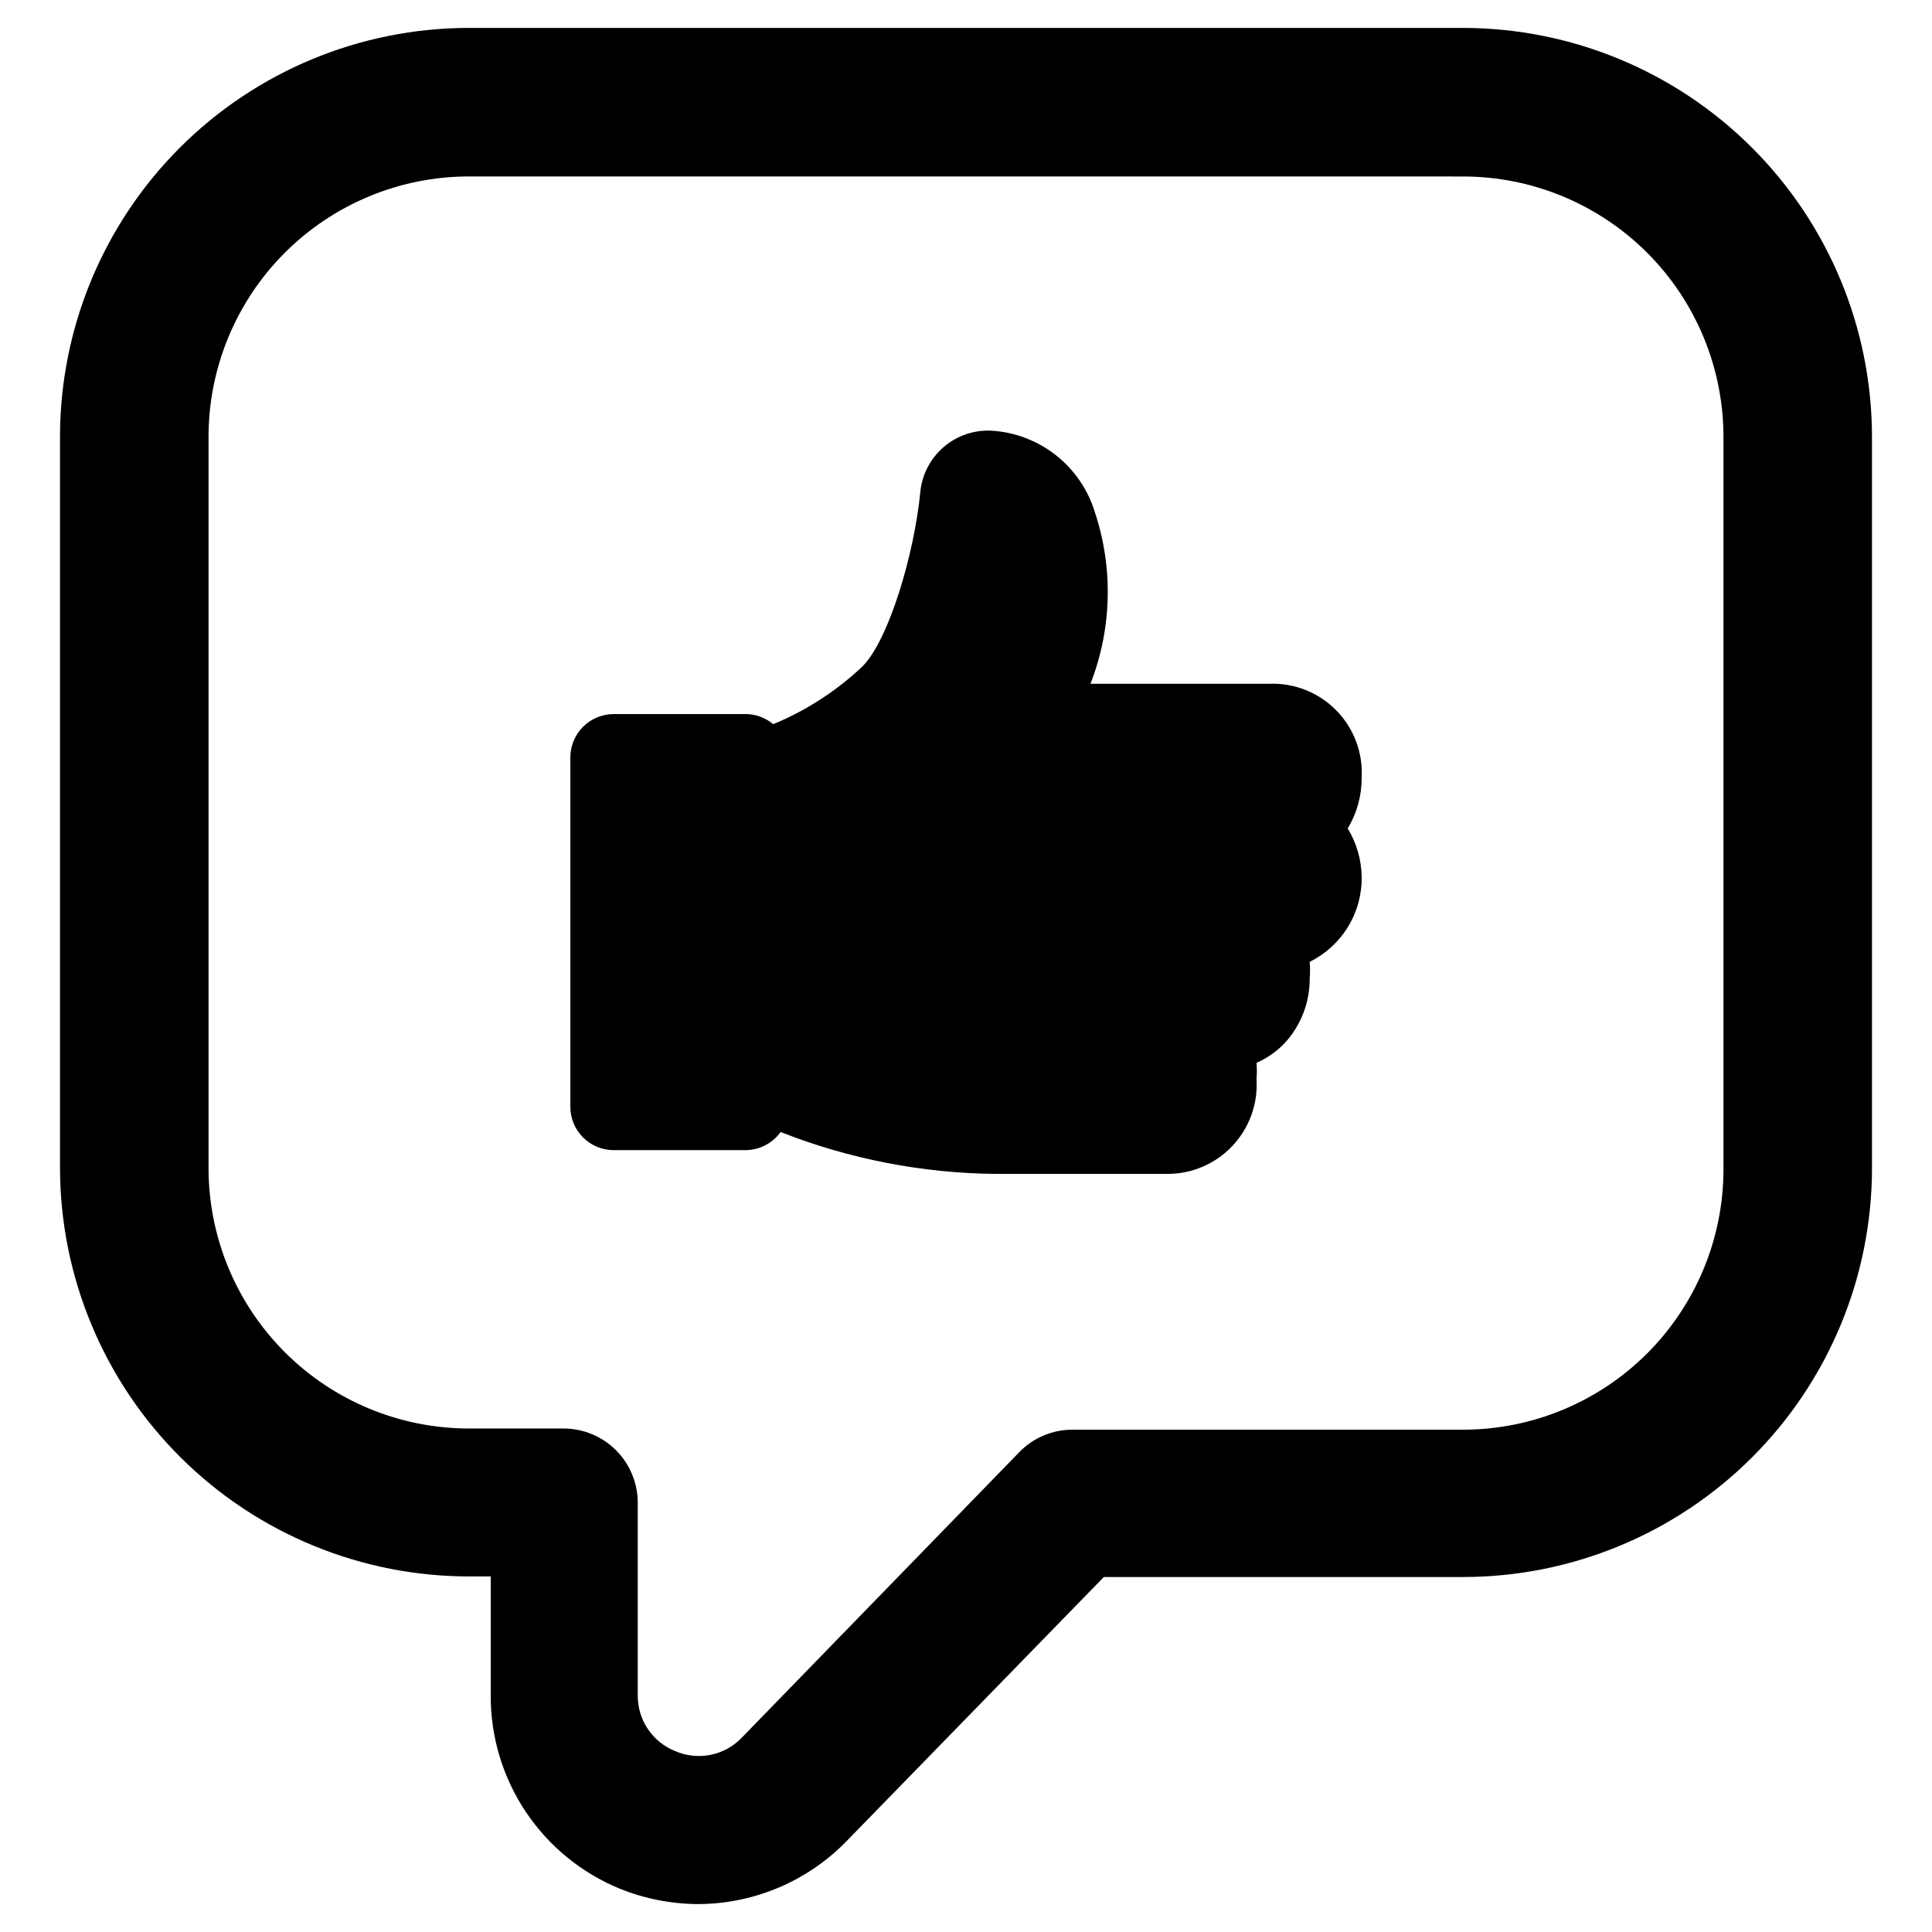
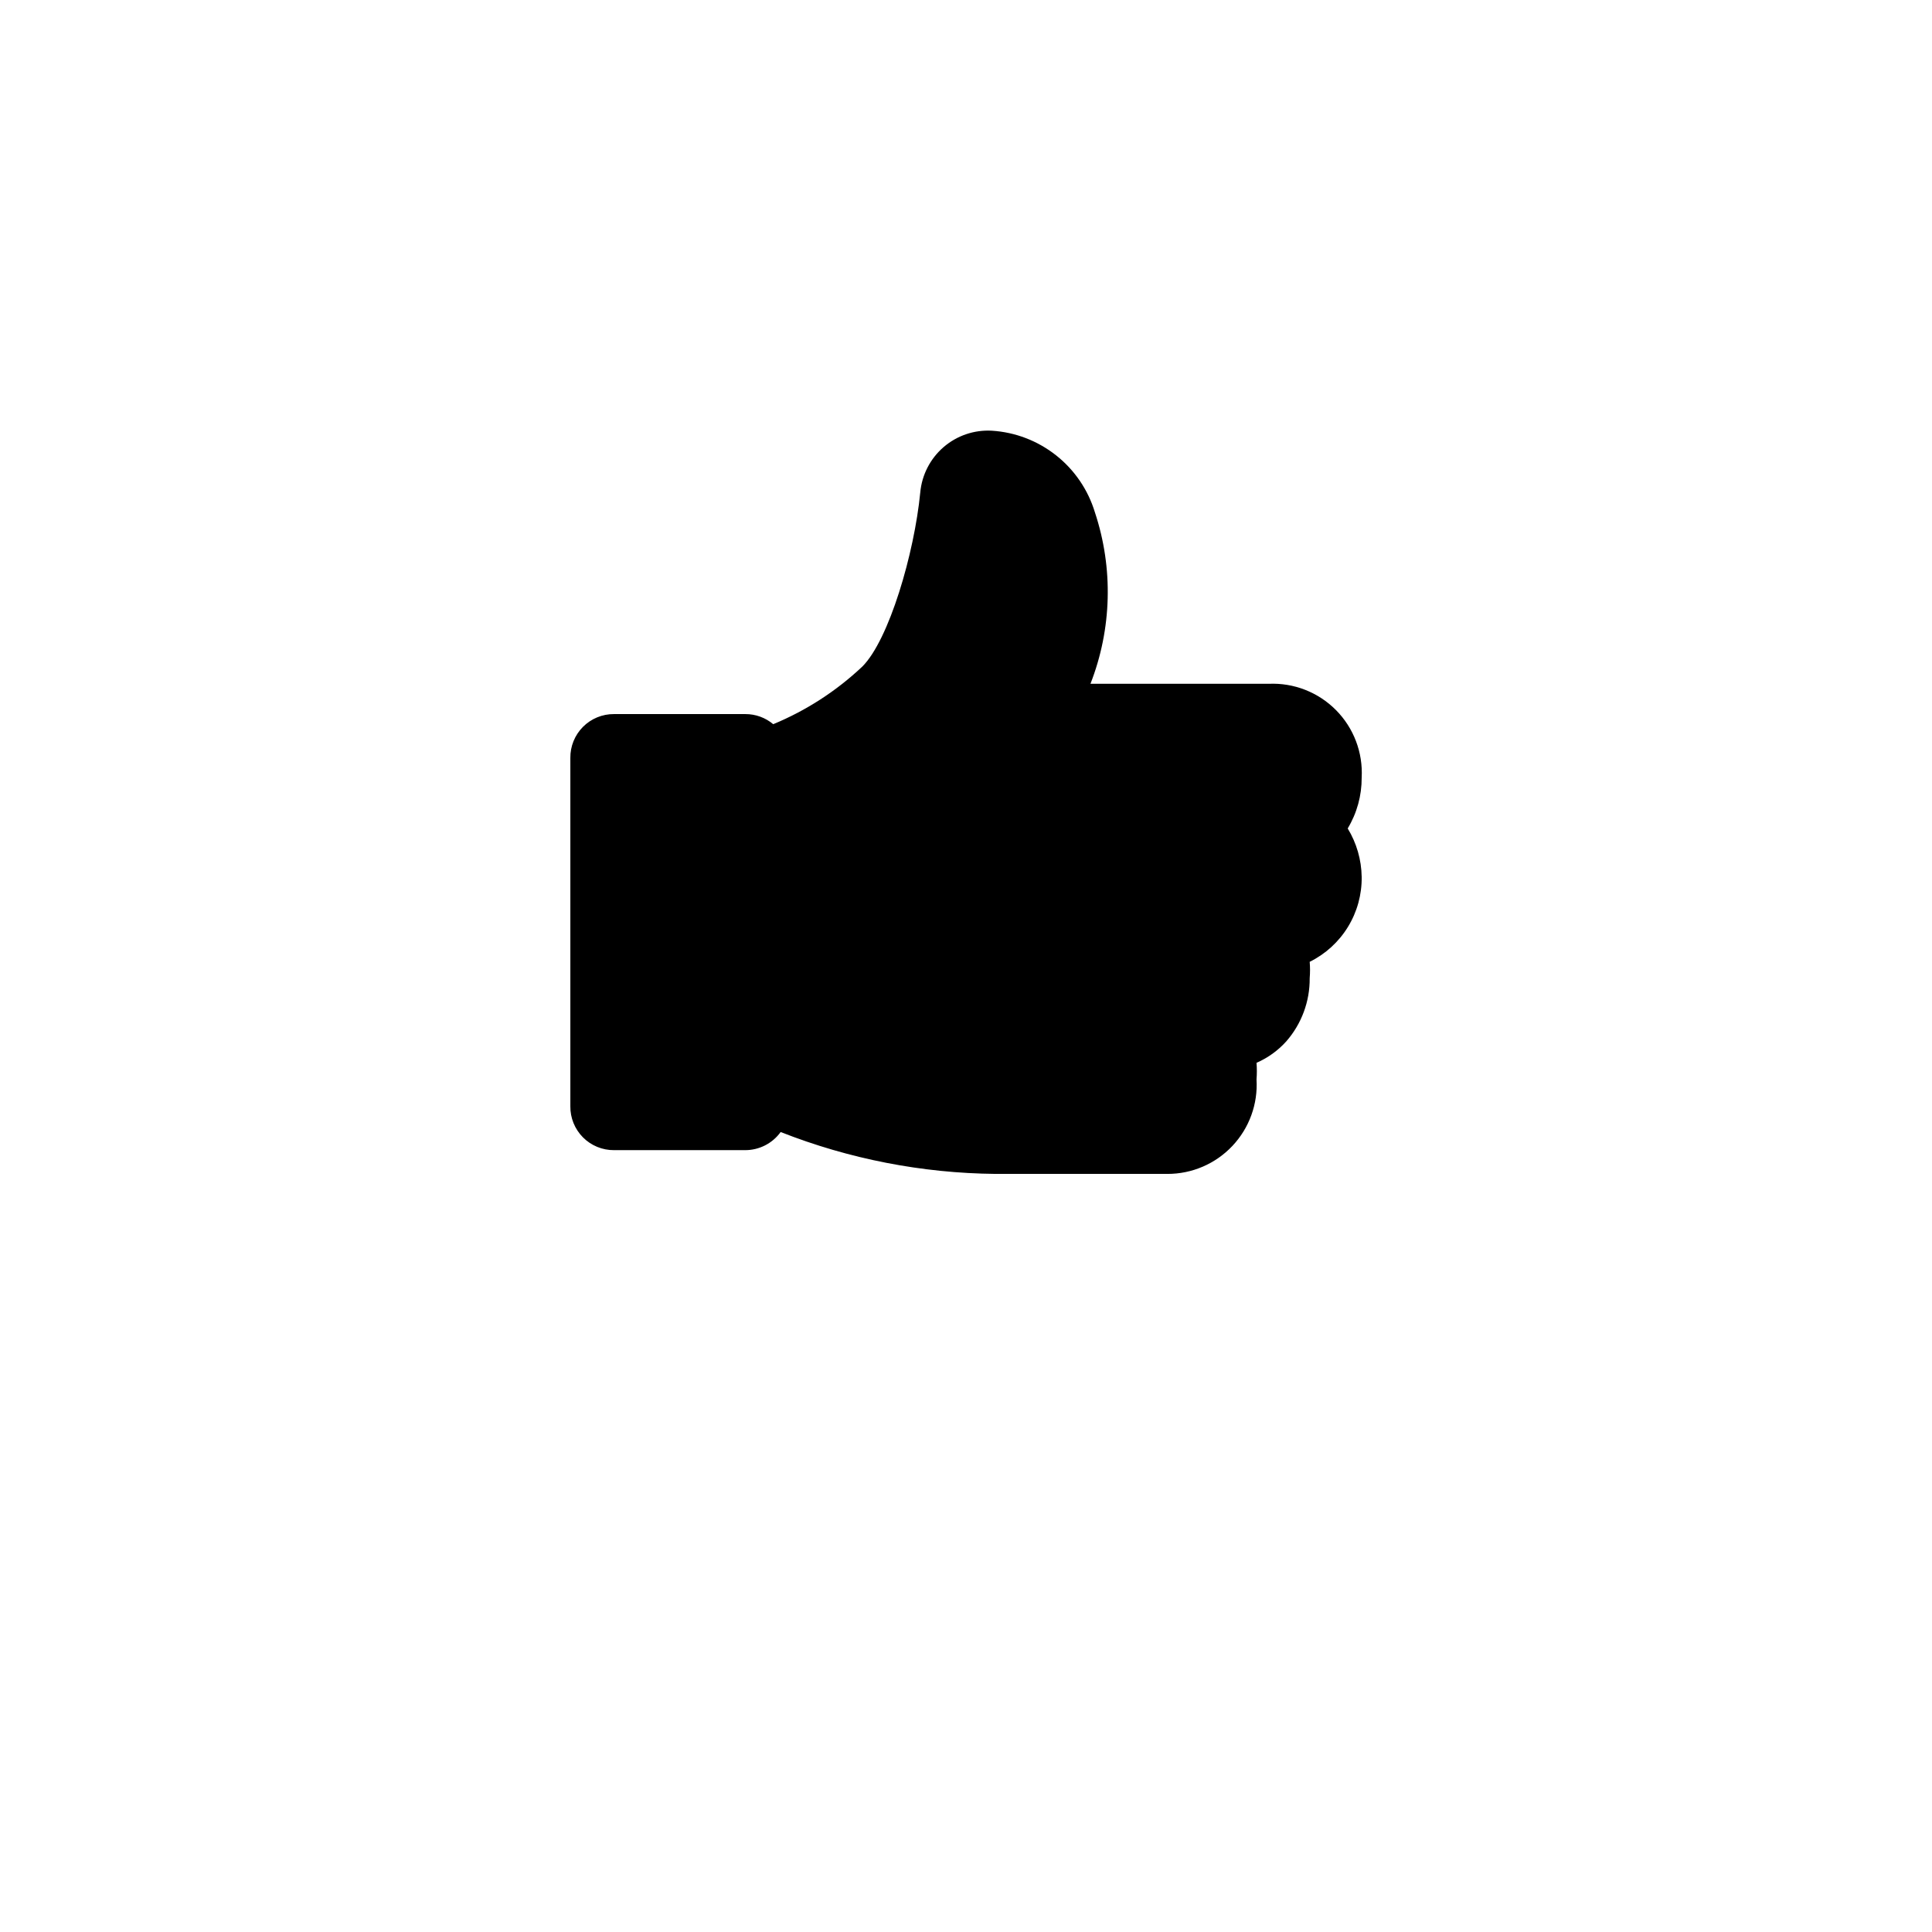
<svg xmlns="http://www.w3.org/2000/svg" fill="#000000" width="800px" height="800px" version="1.1" viewBox="144 144 512 512">
  <g>
-     <path d="m329.15 648.6c-7.176-0.012-14.285-1.398-20.938-4.094-10.148-4.172-18.824-11.273-24.91-20.406-6.086-9.129-9.309-19.867-9.254-30.84v-31.488h-5.356c-28.773 0.105-56.41-11.238-76.816-31.527-20.41-20.289-31.91-47.859-31.973-76.637v-193.89c0.02-28.707 11.43-56.234 31.719-76.543 20.293-20.305 47.812-31.734 76.52-31.777h263.56c28.742 0.023 56.301 11.449 76.625 31.773s31.75 47.883 31.77 76.625v193.81c-0.02 28.738-11.449 56.289-31.773 76.598-20.328 20.312-47.887 31.723-76.621 31.723h-95.176l-68.012 69.824c-10.312 10.691-24.508 16.766-39.363 16.848zm-61.008-457.84c-18.266 0.039-35.773 7.32-48.688 20.246-12.91 12.926-20.172 30.441-20.191 48.711v193.89c0.02 18.297 7.305 35.836 20.25 48.77 12.945 12.93 30.492 20.191 48.789 20.191h25.031c5.219 0 10.227 2.074 13.918 5.766 3.688 3.688 5.762 8.695 5.762 13.914v51.012c-0.035 3.18 0.895 6.293 2.664 8.938 1.773 2.641 4.301 4.684 7.254 5.859 2.918 1.266 6.144 1.621 9.266 1.016 3.117-0.605 5.981-2.137 8.211-4.398l73.684-75.809c3.688-3.828 8.773-5.988 14.09-5.984h103.52c18.293 0 35.844-7.262 48.789-20.191 12.941-12.93 20.227-30.469 20.246-48.766v-194.12c0-18.309-7.273-35.867-20.219-48.816-12.949-12.945-30.508-20.219-48.816-20.219z" />
    <path d="m504.86 376.38c0.062 4.672-1.195 9.266-3.633 13.25-2.438 3.984-5.957 7.195-10.145 9.262 0.121 1.441 0.121 2.891 0 4.332 0.055 6.164-2.16 12.129-6.219 16.766-2.191 2.43-4.875 4.359-7.871 5.668 0.117 1.469 0.117 2.941 0 4.41 0.391 6.504-1.926 12.883-6.398 17.621-4.469 4.742-10.703 7.422-17.219 7.41h-45.5c-19.516-0.188-38.832-3.949-56.992-11.098-2.191 3.031-5.707 4.82-9.449 4.801h-34.715c-3.09 0.023-6.059-1.203-8.234-3.394s-3.379-5.168-3.336-8.254v-92.262c-0.043-3.09 1.16-6.066 3.336-8.258 2.176-2.191 5.144-3.414 8.234-3.394h34.793c2.707-0.012 5.328 0.938 7.402 2.68 8.734-3.613 16.738-8.789 23.613-15.273 7.086-7.086 13.777-29.992 15.352-46.129 0.422-4.656 2.637-8.969 6.176-12.023 3.539-3.055 8.129-4.617 12.797-4.352 6.219 0.391 12.164 2.676 17.047 6.547 4.883 3.867 8.465 9.137 10.27 15.102 4.91 14.816 4.492 30.879-1.184 45.422h47.234c6.664-0.301 13.141 2.234 17.836 6.973 4.695 4.738 7.164 11.242 6.805 17.902 0.023 4.742-1.254 9.398-3.703 13.461 2.359 3.871 3.637 8.301 3.703 12.832z" />
  </g>
</svg>